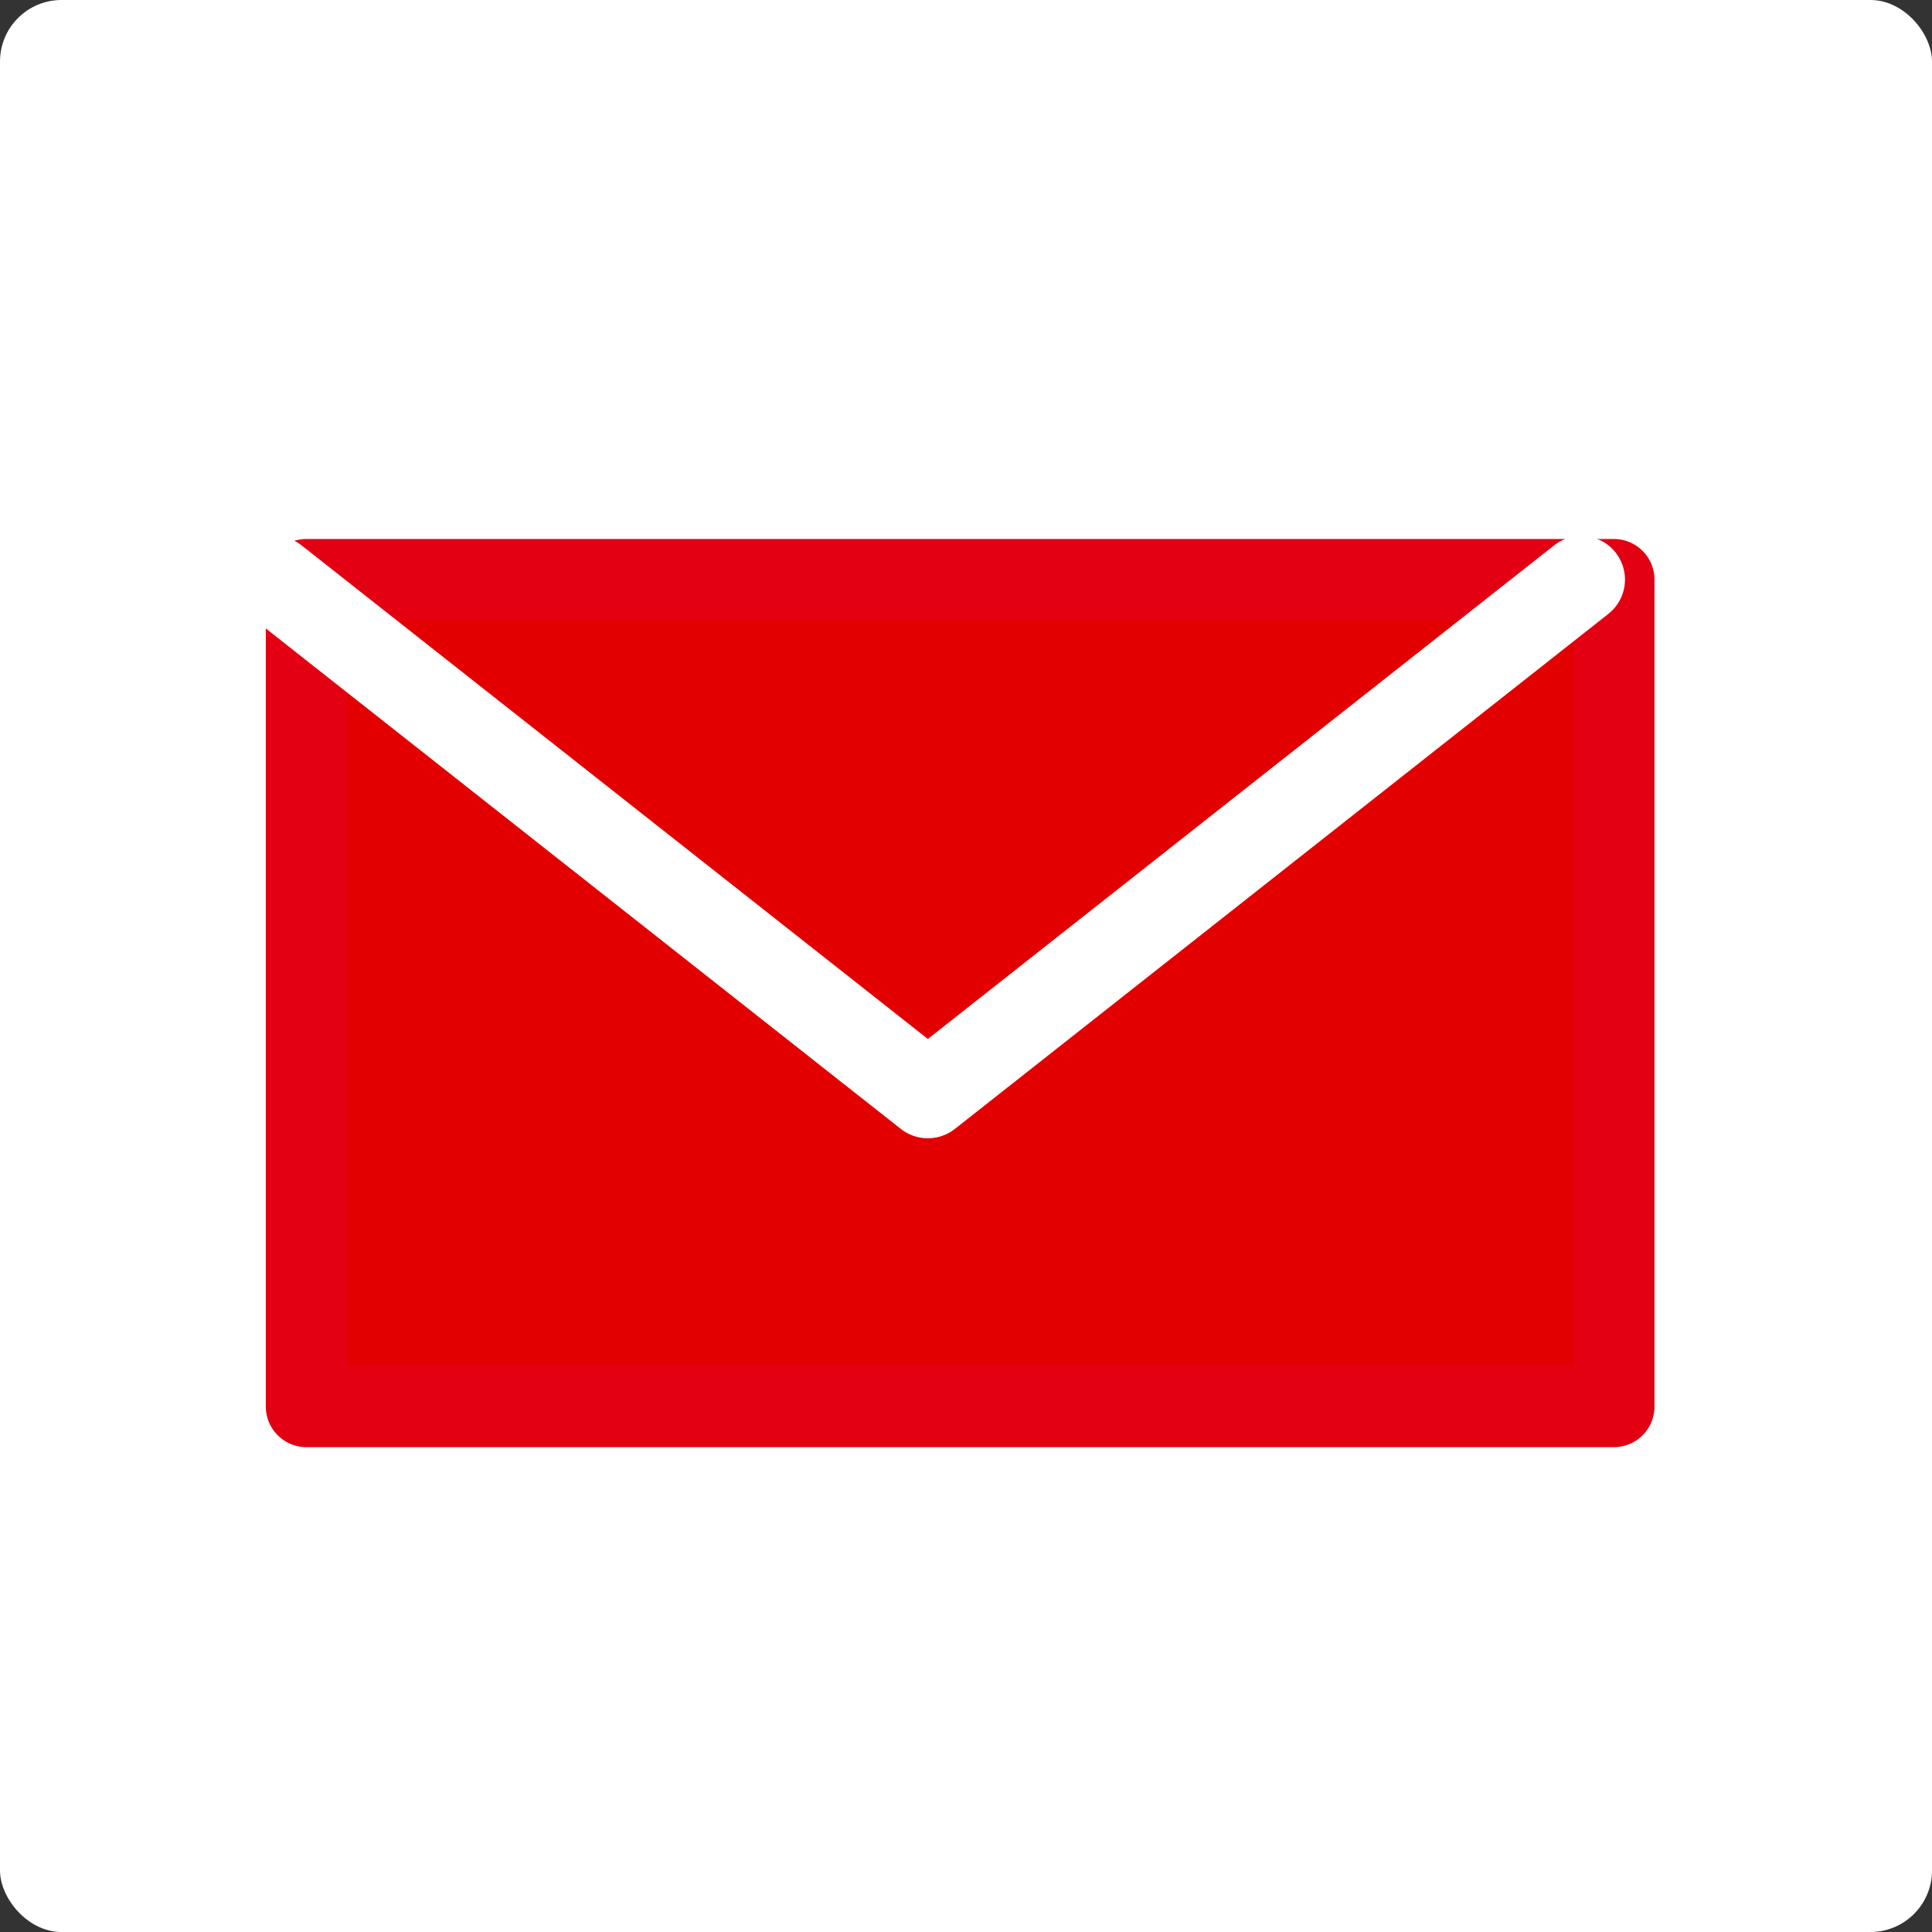
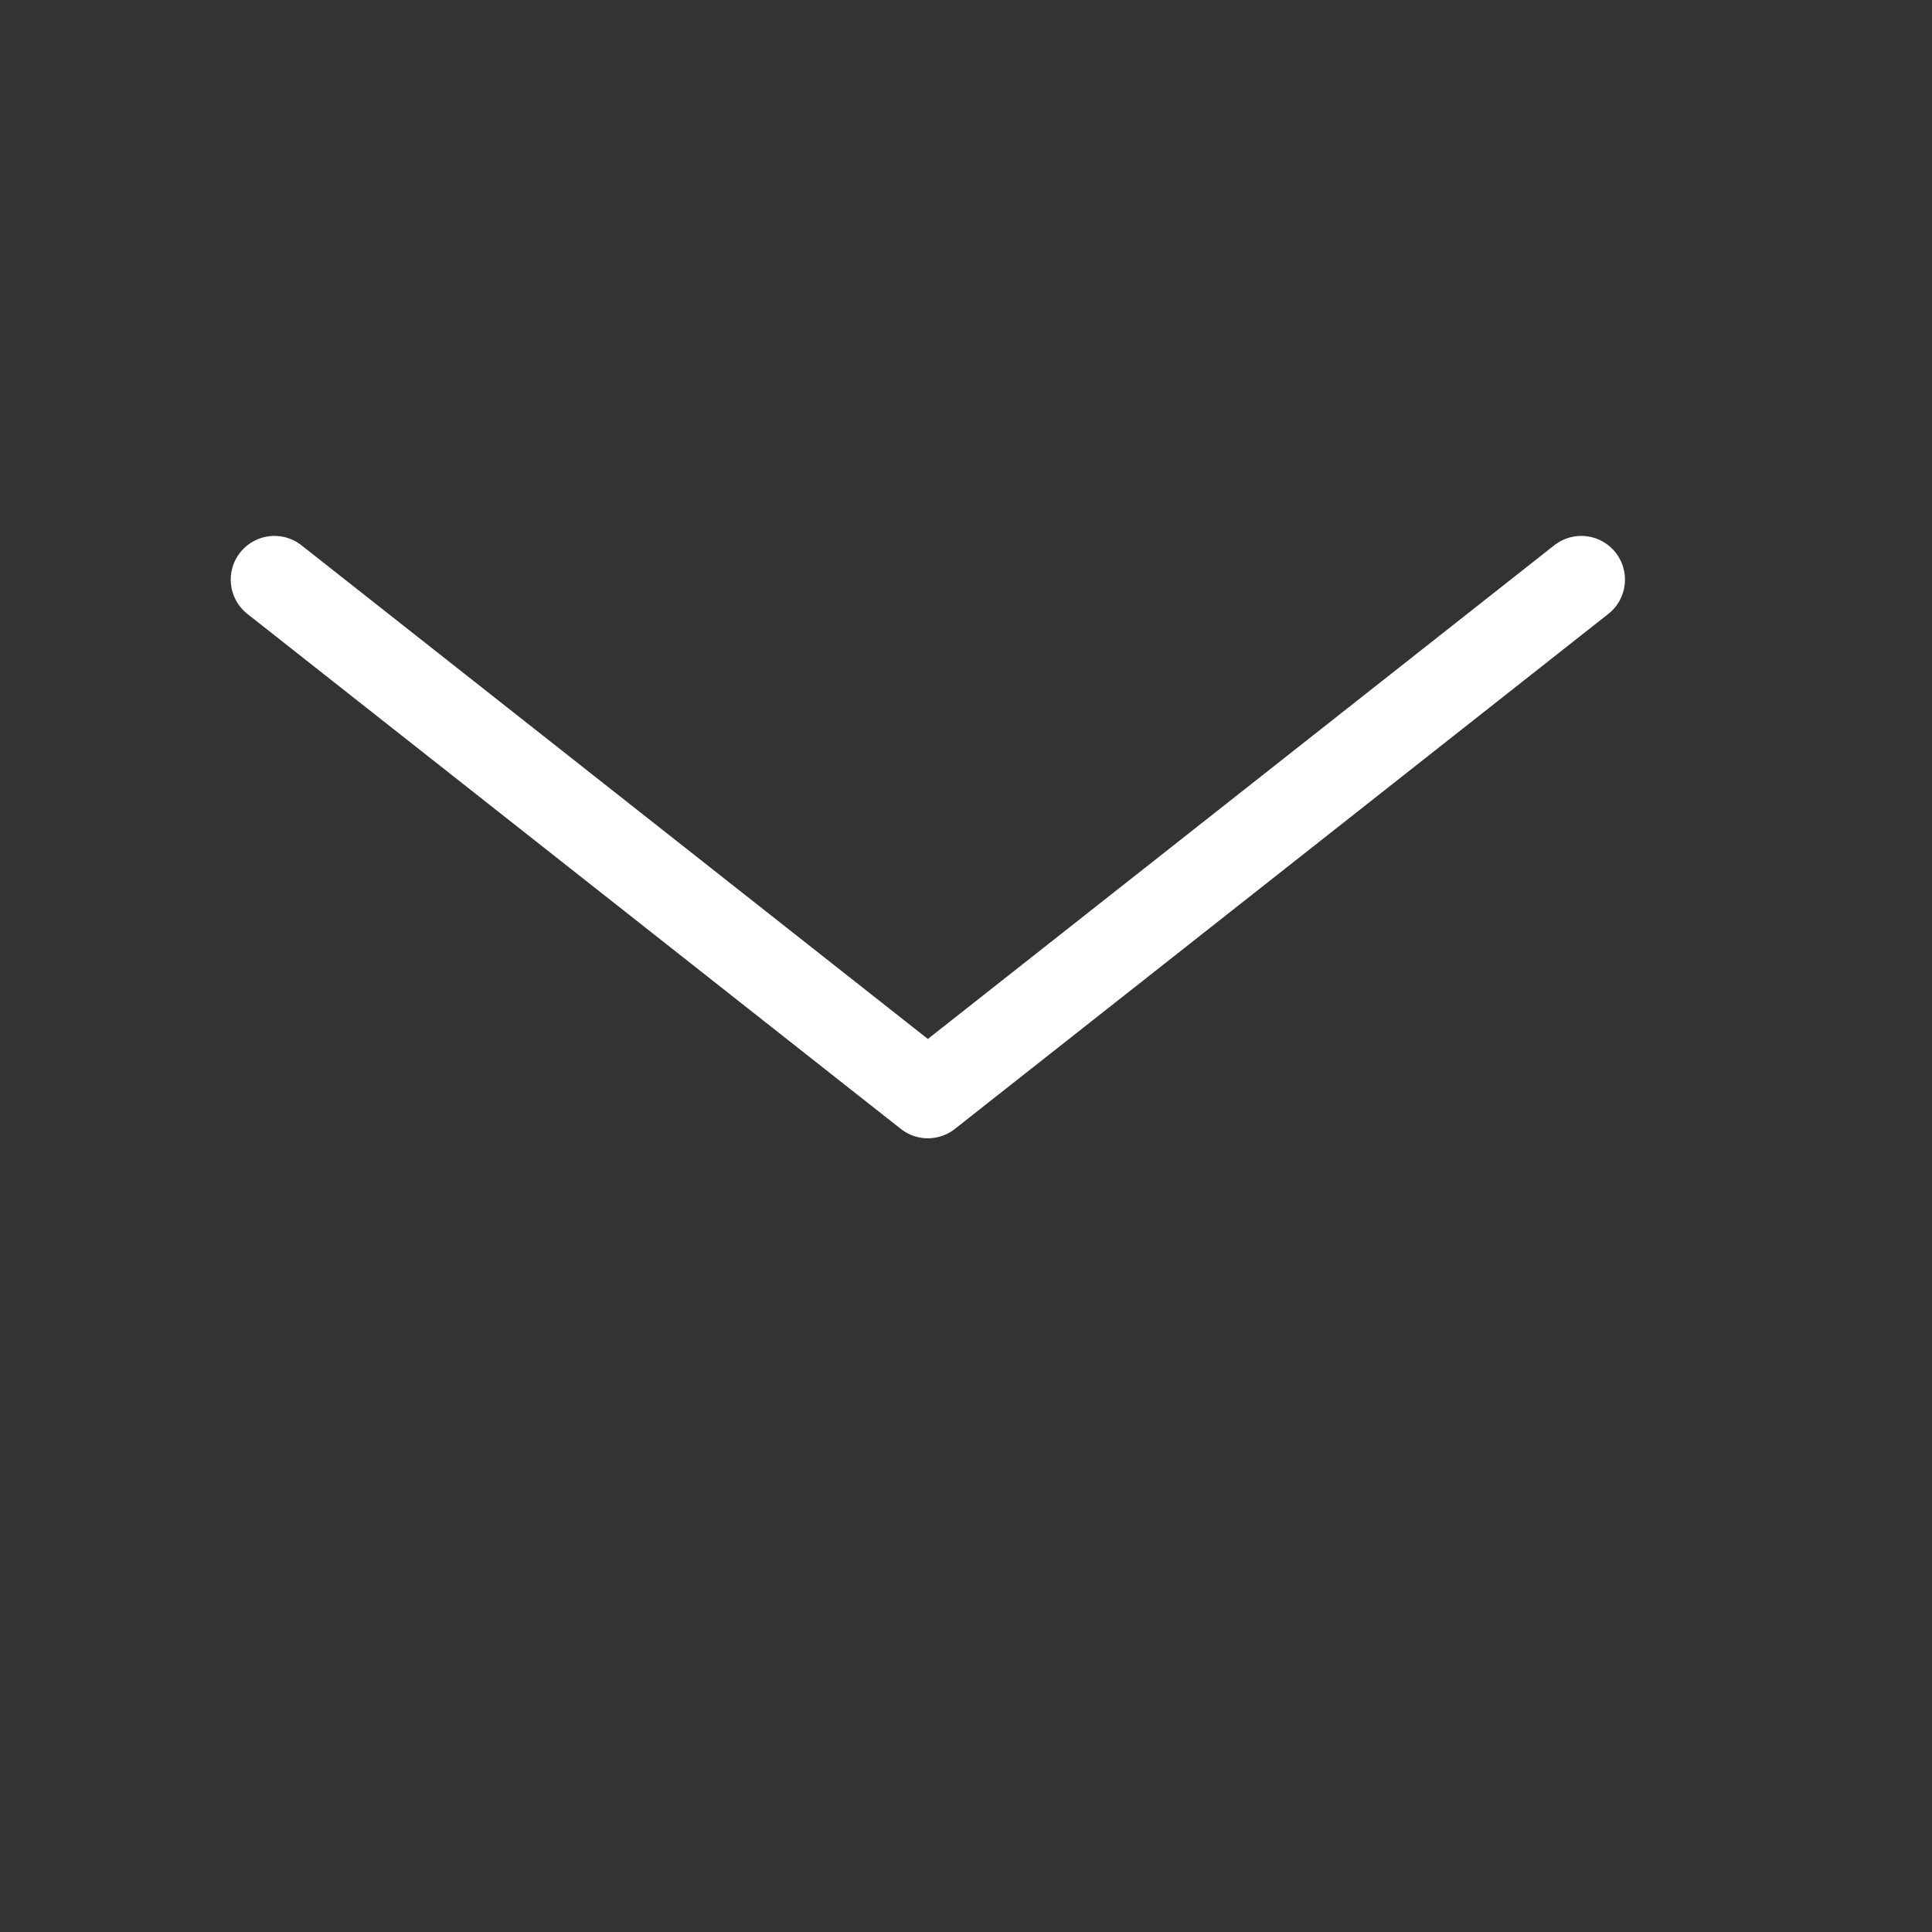
<svg xmlns="http://www.w3.org/2000/svg" viewBox="0 0 31.4 31.4">
  <rect x="0" y="0" width="31.4" height="31.4" fill="#333333" stroke="none" />
  <defs>
    <style>.cls-1{fill:#fff;}.cls-2{fill:#e30000;stroke:#e30012;stroke-width:1.32px;}.cls-2,.cls-3{stroke-linecap:round;stroke-linejoin:round;}.cls-3{fill:none;stroke:#fff;stroke-width:1.42px;}</style>
  </defs>
  <g id="レイヤー_2" data-name="レイヤー 2">
    <g id="レイヤー_1-2" data-name="レイヤー 1">
-       <rect class="cls-1" width="31.4" height="31.4" rx="1" />
-       <rect class="cls-2" x="4.98" y="9.42" width="21.25" height="13.44" />
      <polyline class="cls-3" points="4.46 9.42 15.08 17.79 25.7 9.42" />
    </g>
  </g>
</svg>